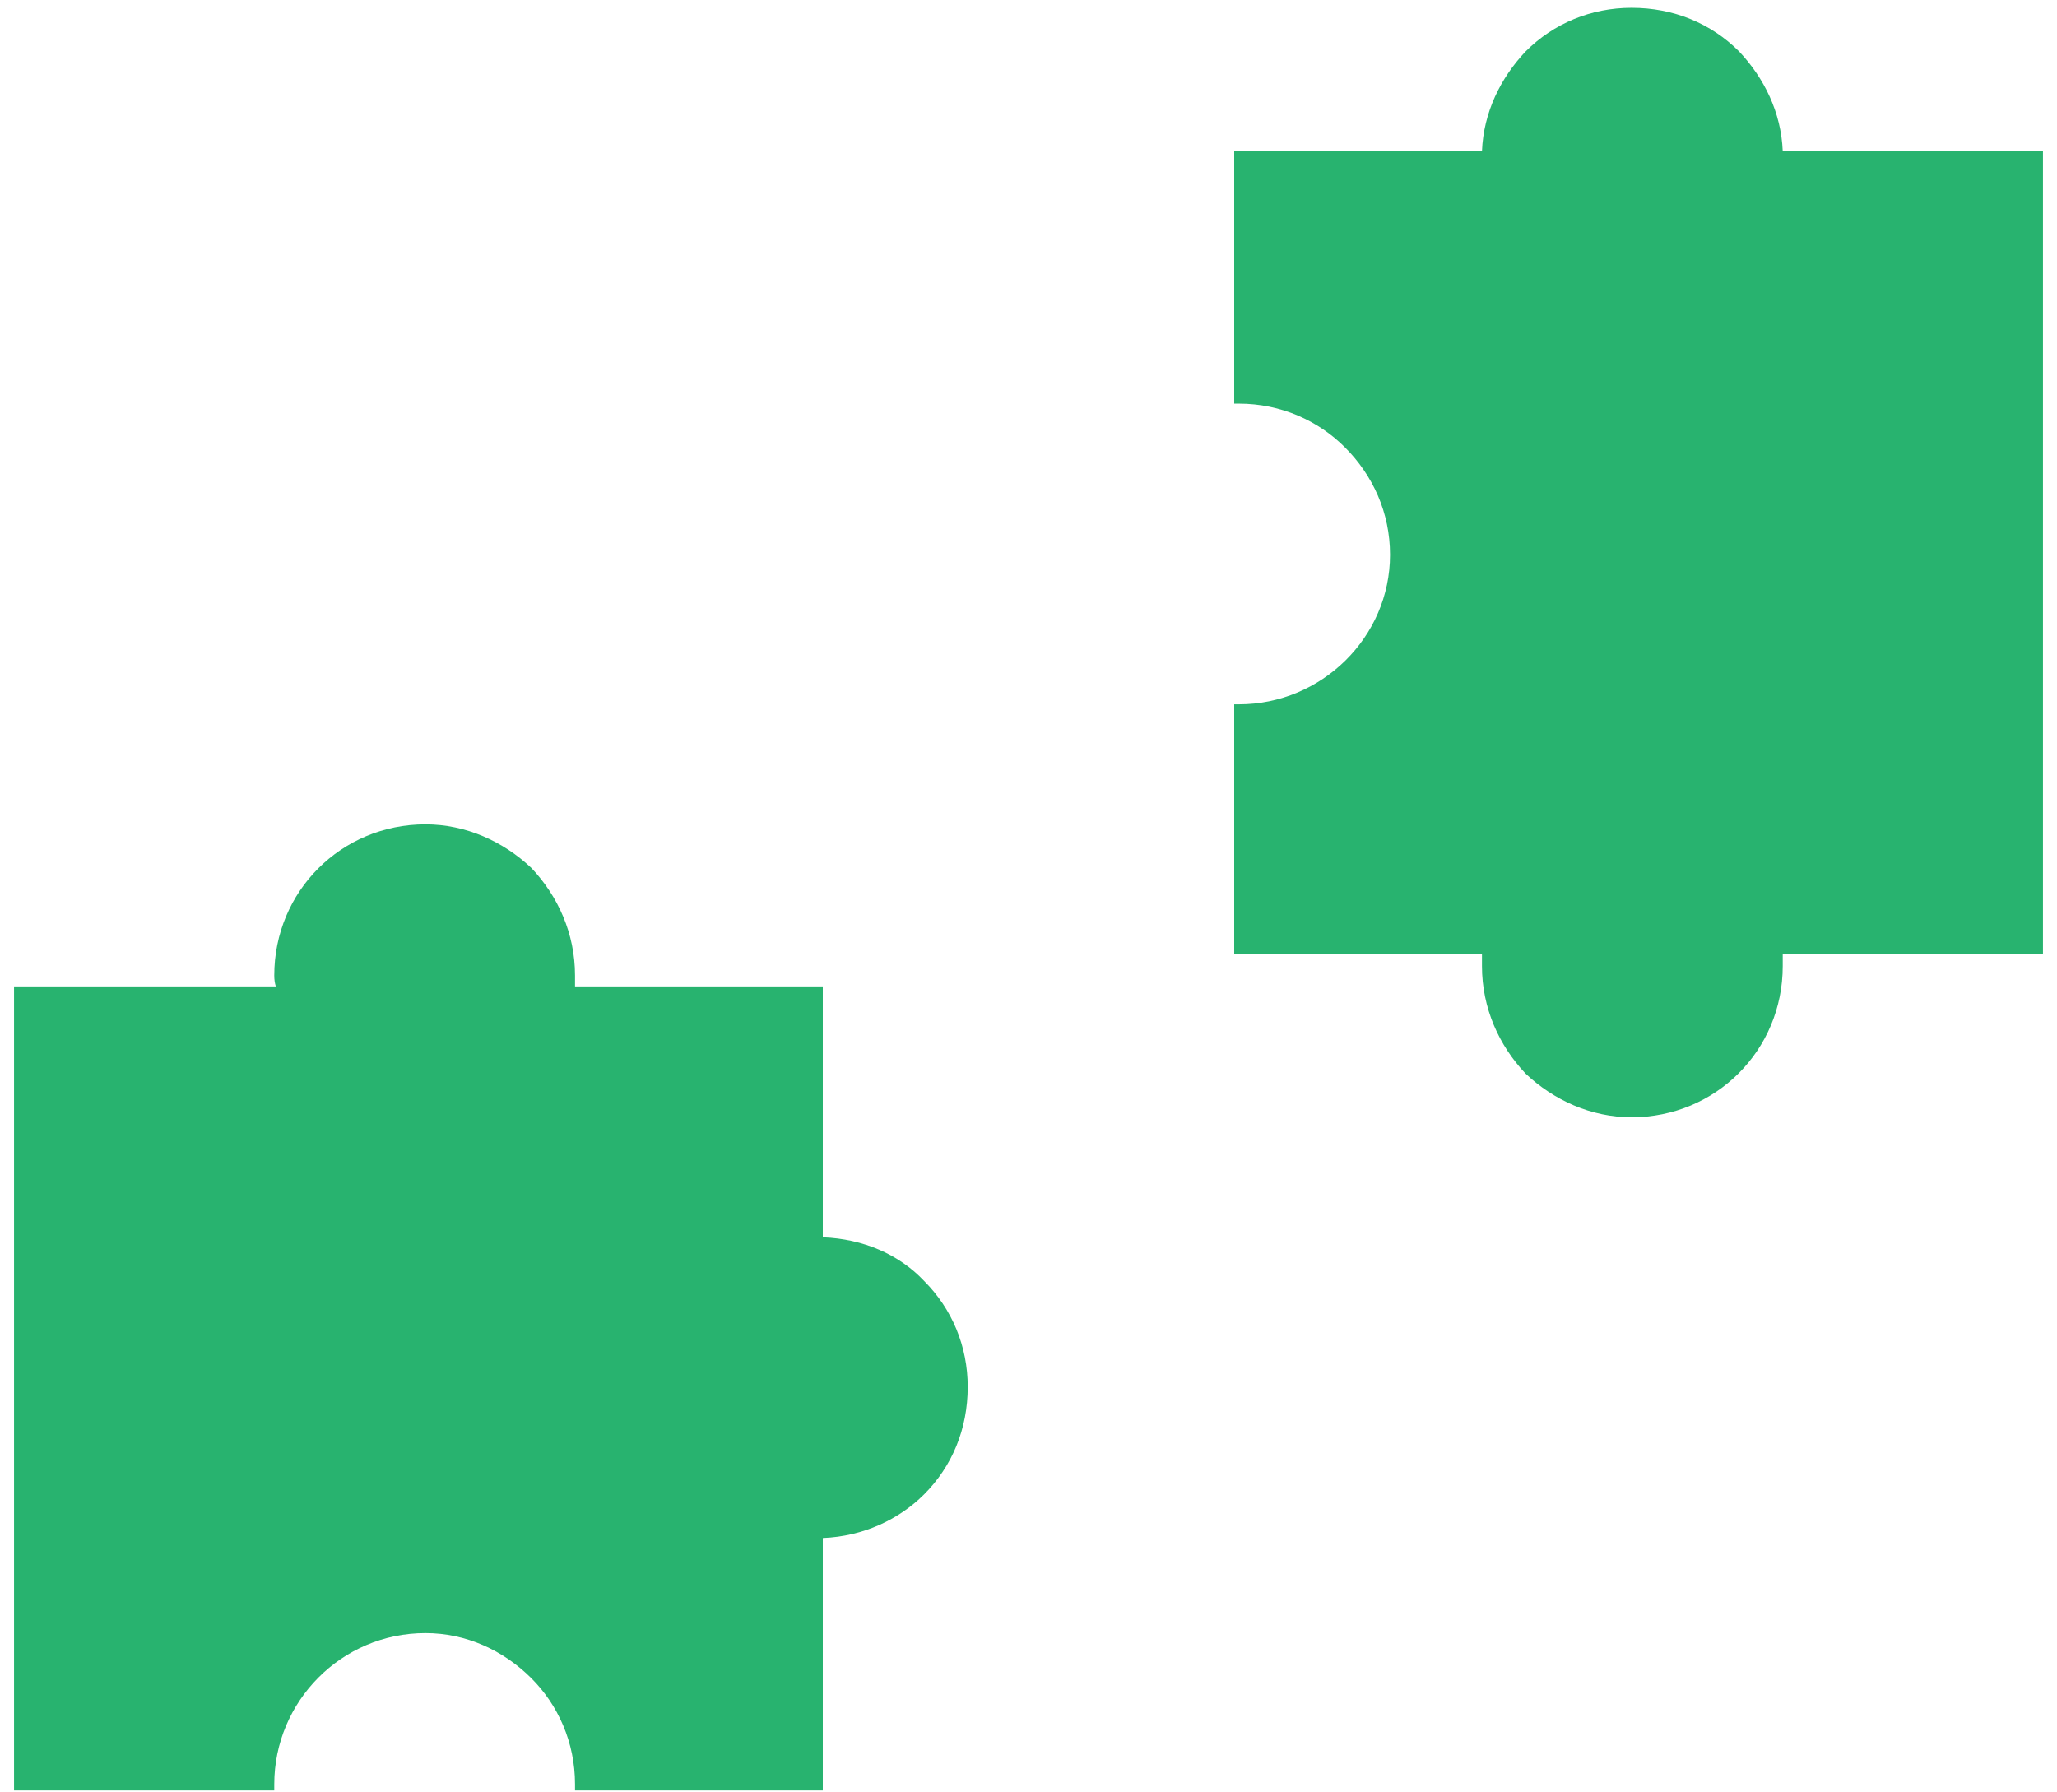
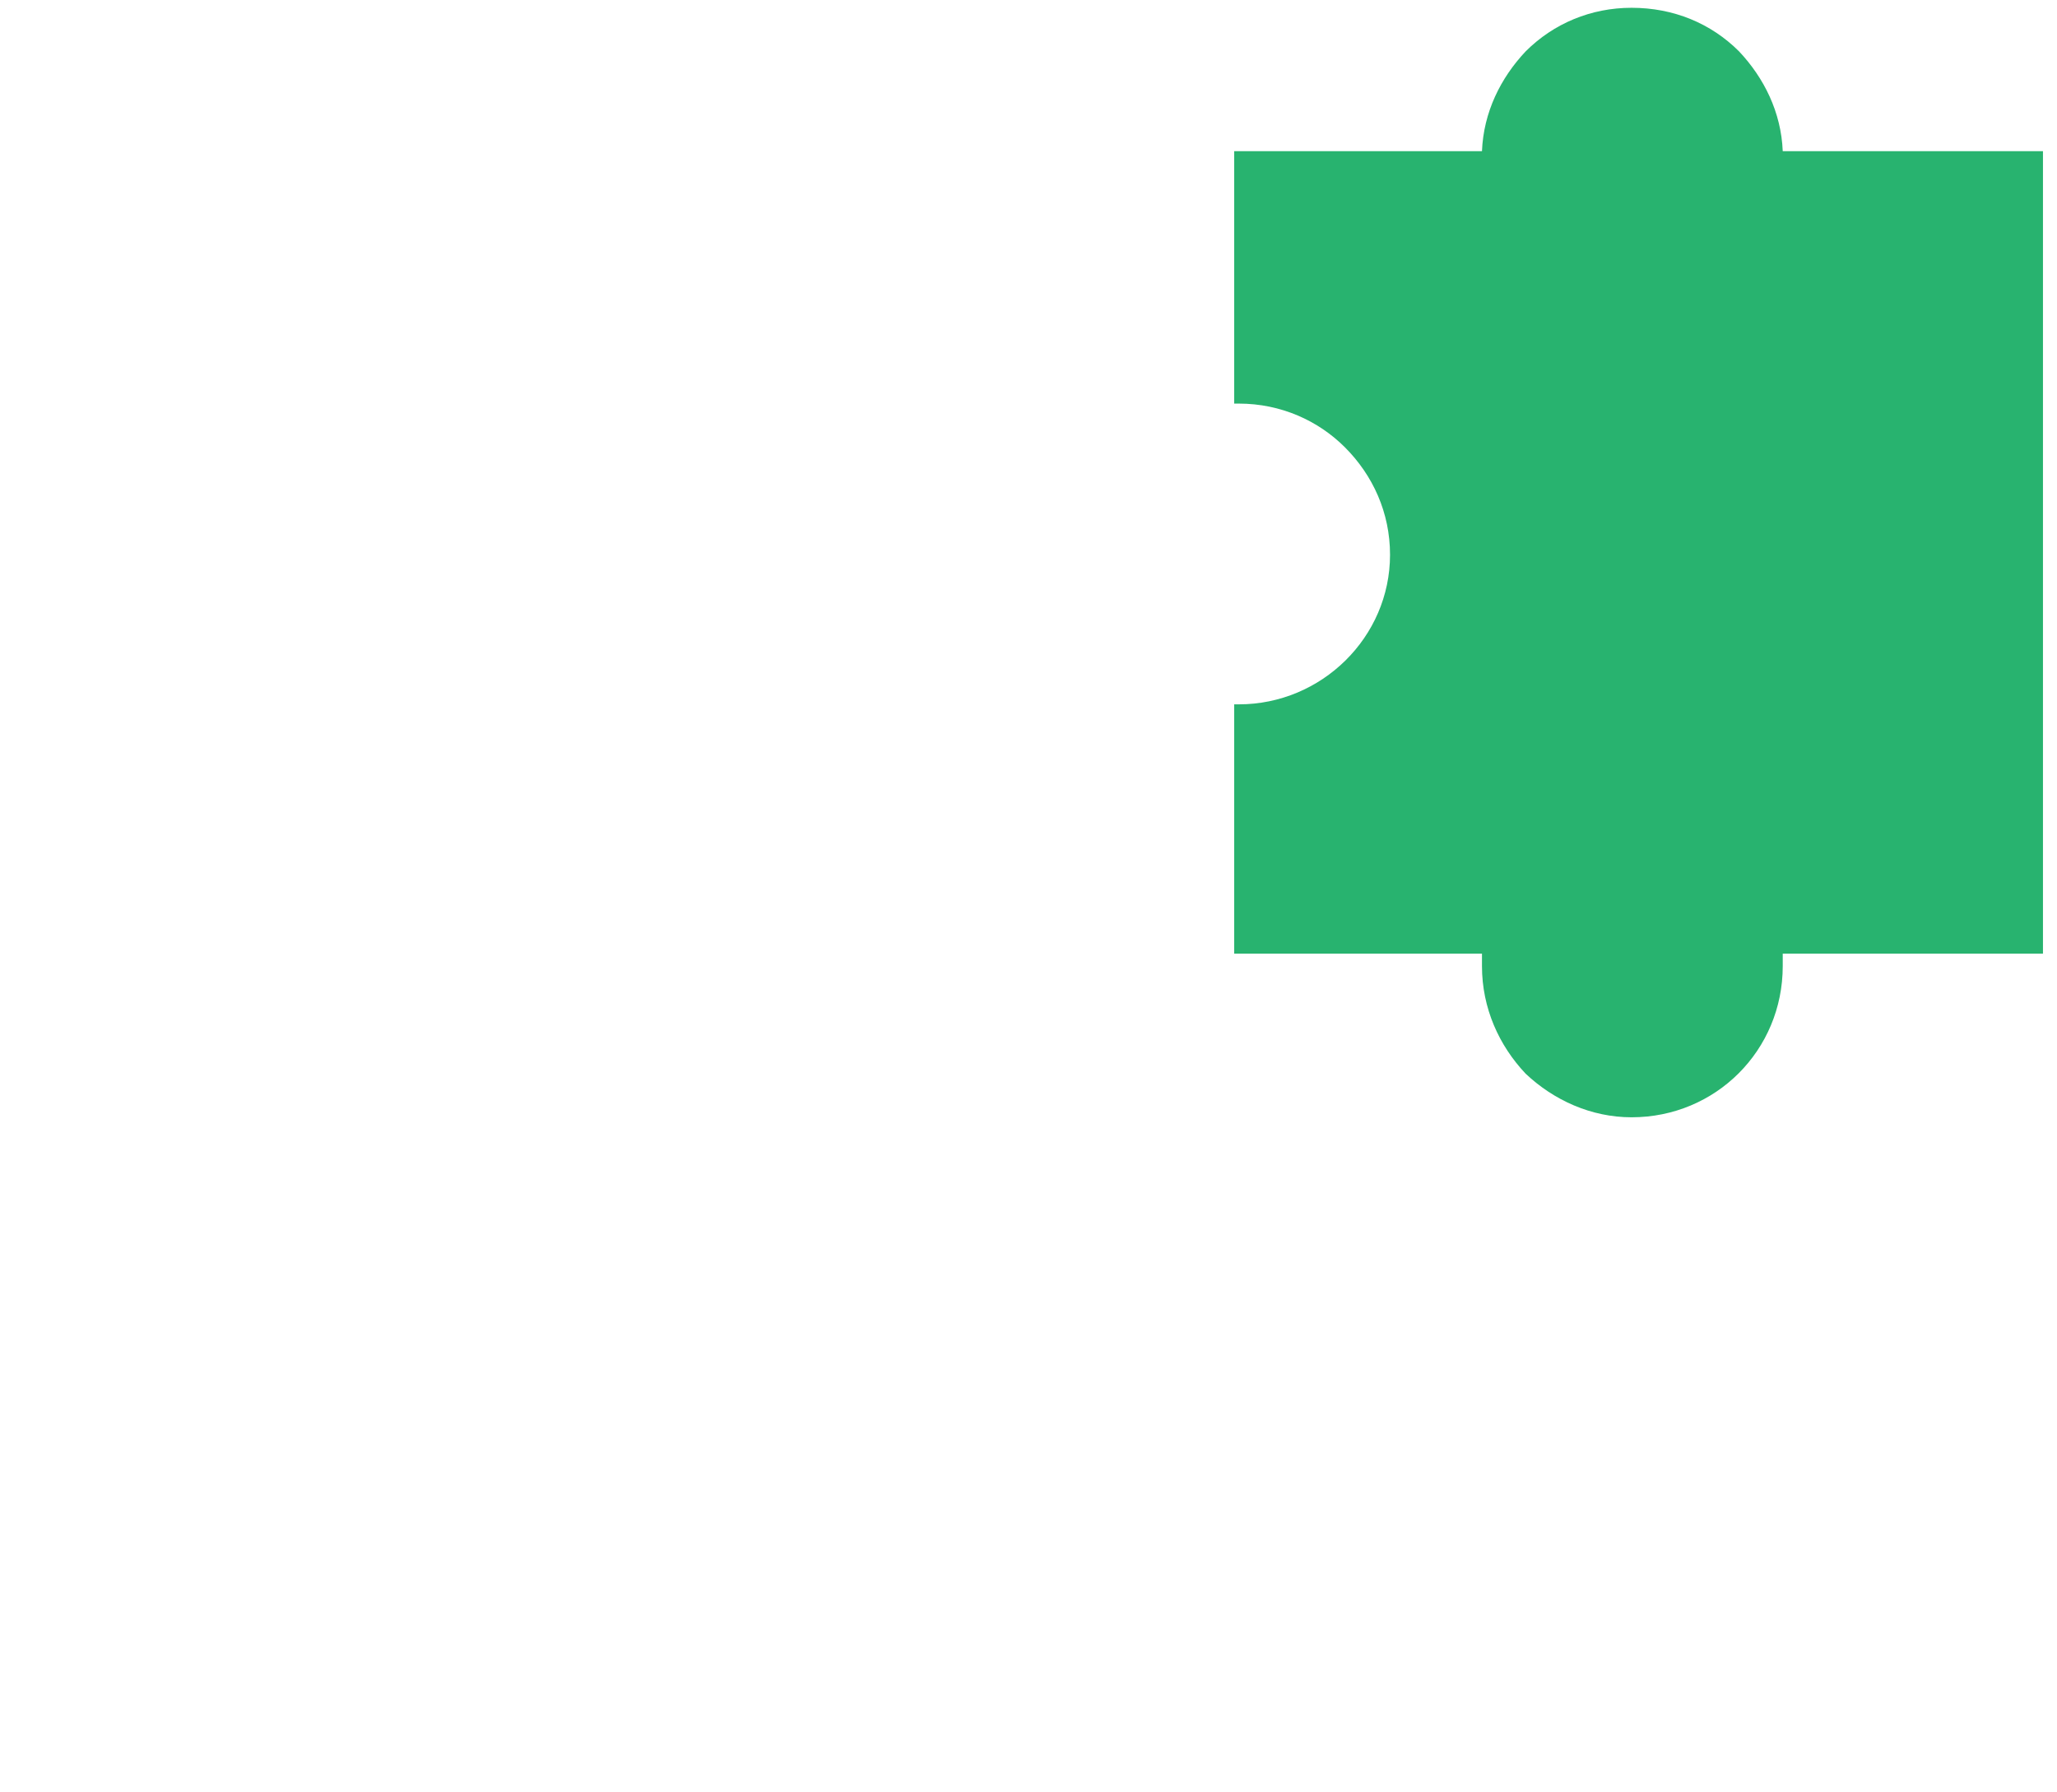
<svg xmlns="http://www.w3.org/2000/svg" width="132" height="115" viewBox="0 0 132 115" fill="none">
-   <path d="M0.9 63.3H17.7C17.634 63.1 17.6 62.867 17.6 62.601C17.6 57.201 21.9 52.9 27.3 52.9C29.9 52.9 32.3 54 34.1 55.7C35.8 57.5 36.9 59.901 36.9 62.601C36.9 62.867 36.9 63.1 36.9 63.3H52.8V79.4C55.4 79.5 57.7 80.5 59.3 82.2C61.1 84 62.1 86.4 62.1 89.001C62.1 91.701 61.1 94.1 59.3 95.9C57.7 97.5 55.4 98.6 52.8 98.7V114.9H36.9C36.9 114.767 36.9 114.634 36.9 114.5C36.9 111.8 35.8 109.4 34.1 107.7C32.3 105.9 29.9 104.801 27.3 104.801C21.9 104.801 17.6 109.2 17.6 114.5C17.6 114.634 17.6 114.767 17.6 114.9H0.9V63.3Z" fill="#28B36F" />
  <path d="M89.2 35.6C89.2 32.9 88.1 30.5 86.3 28.7C84.6 27 82.2 25.9 79.5 25.9C79.367 25.9 79.267 25.9 79.2 25.9V9.7H95.1C95.2 7.2 96.3 5 97.9 3.3C99.7 1.5 102.1 0.5 104.7 0.5C107.4 0.5 109.8 1.5 111.6 3.3C113.2 5 114.3 7.2 114.4 9.7H131.1V61.2H114.4C114.4 61.467 114.4 61.733 114.4 62C114.4 67.4 110.1 71.7 104.7 71.7C102.1 71.7 99.7 70.6 97.9 68.9C96.2 67.1 95.1 64.7 95.1 62C95.1 61.733 95.1 61.467 95.1 61.2H79.2V45.2C79.267 45.2 79.367 45.2 79.5 45.2C84.8 45.2 89.2 40.9 89.2 35.6Z" fill="#28B36F" />
</svg>